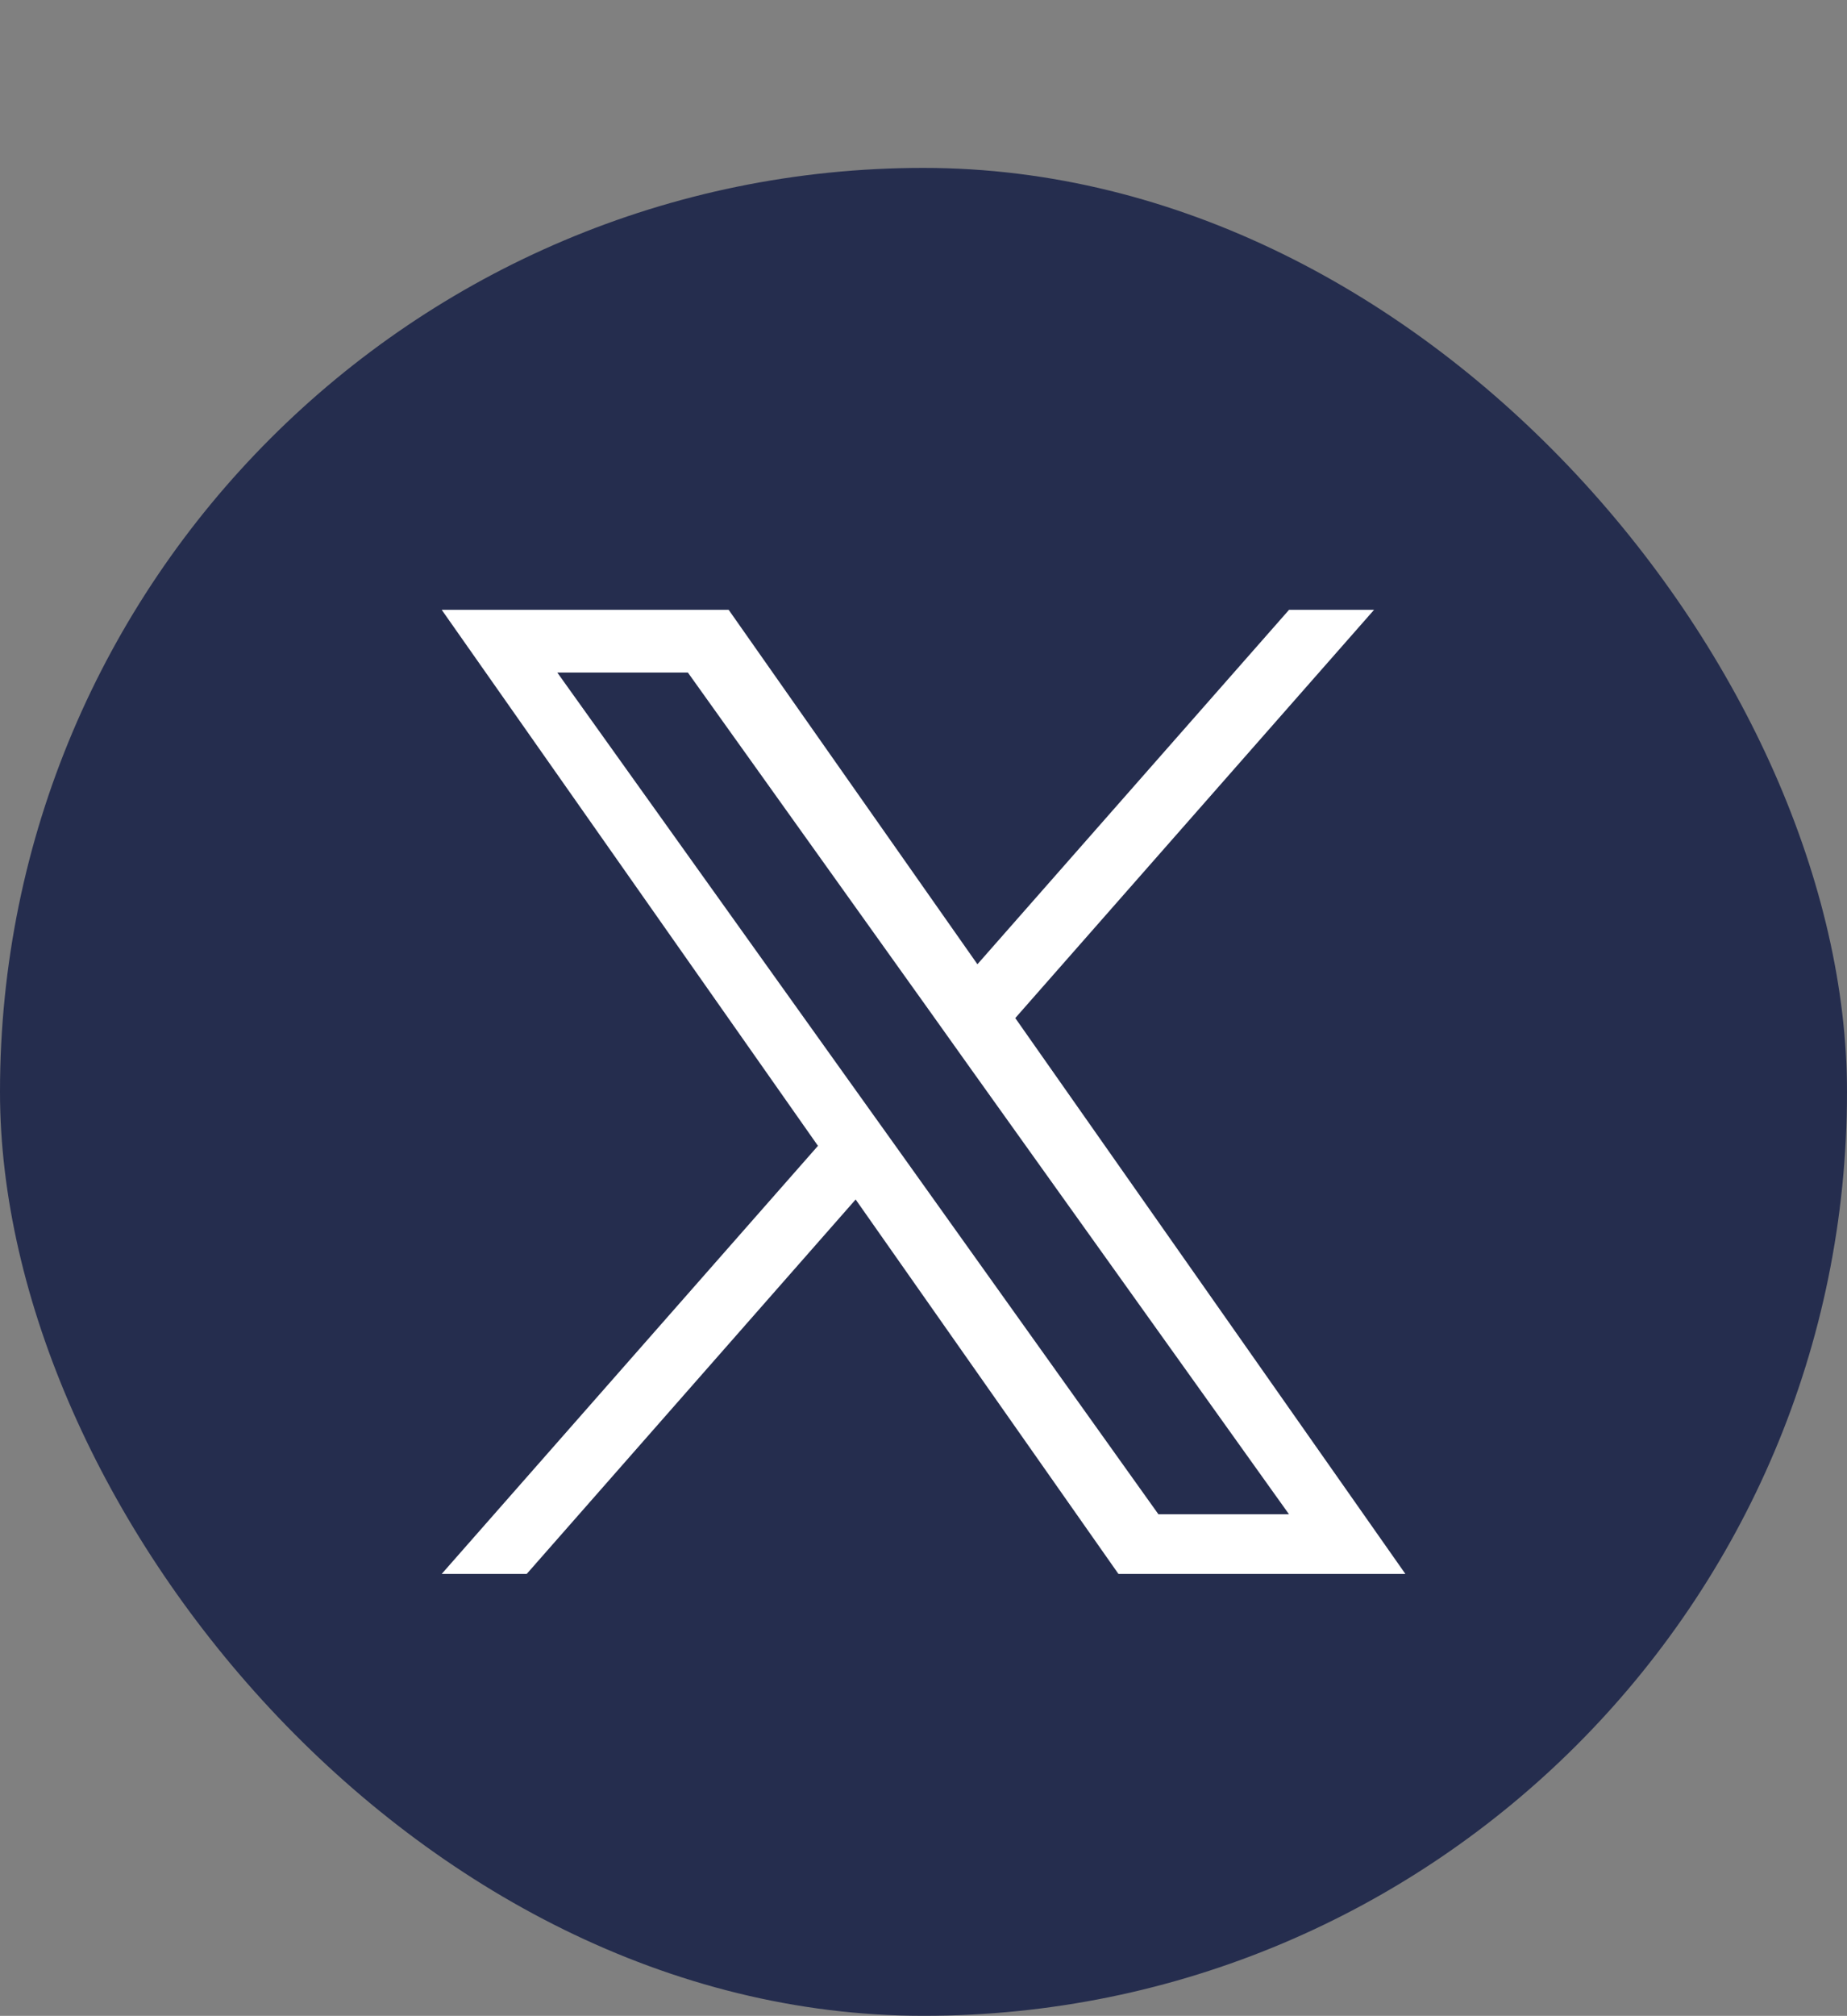
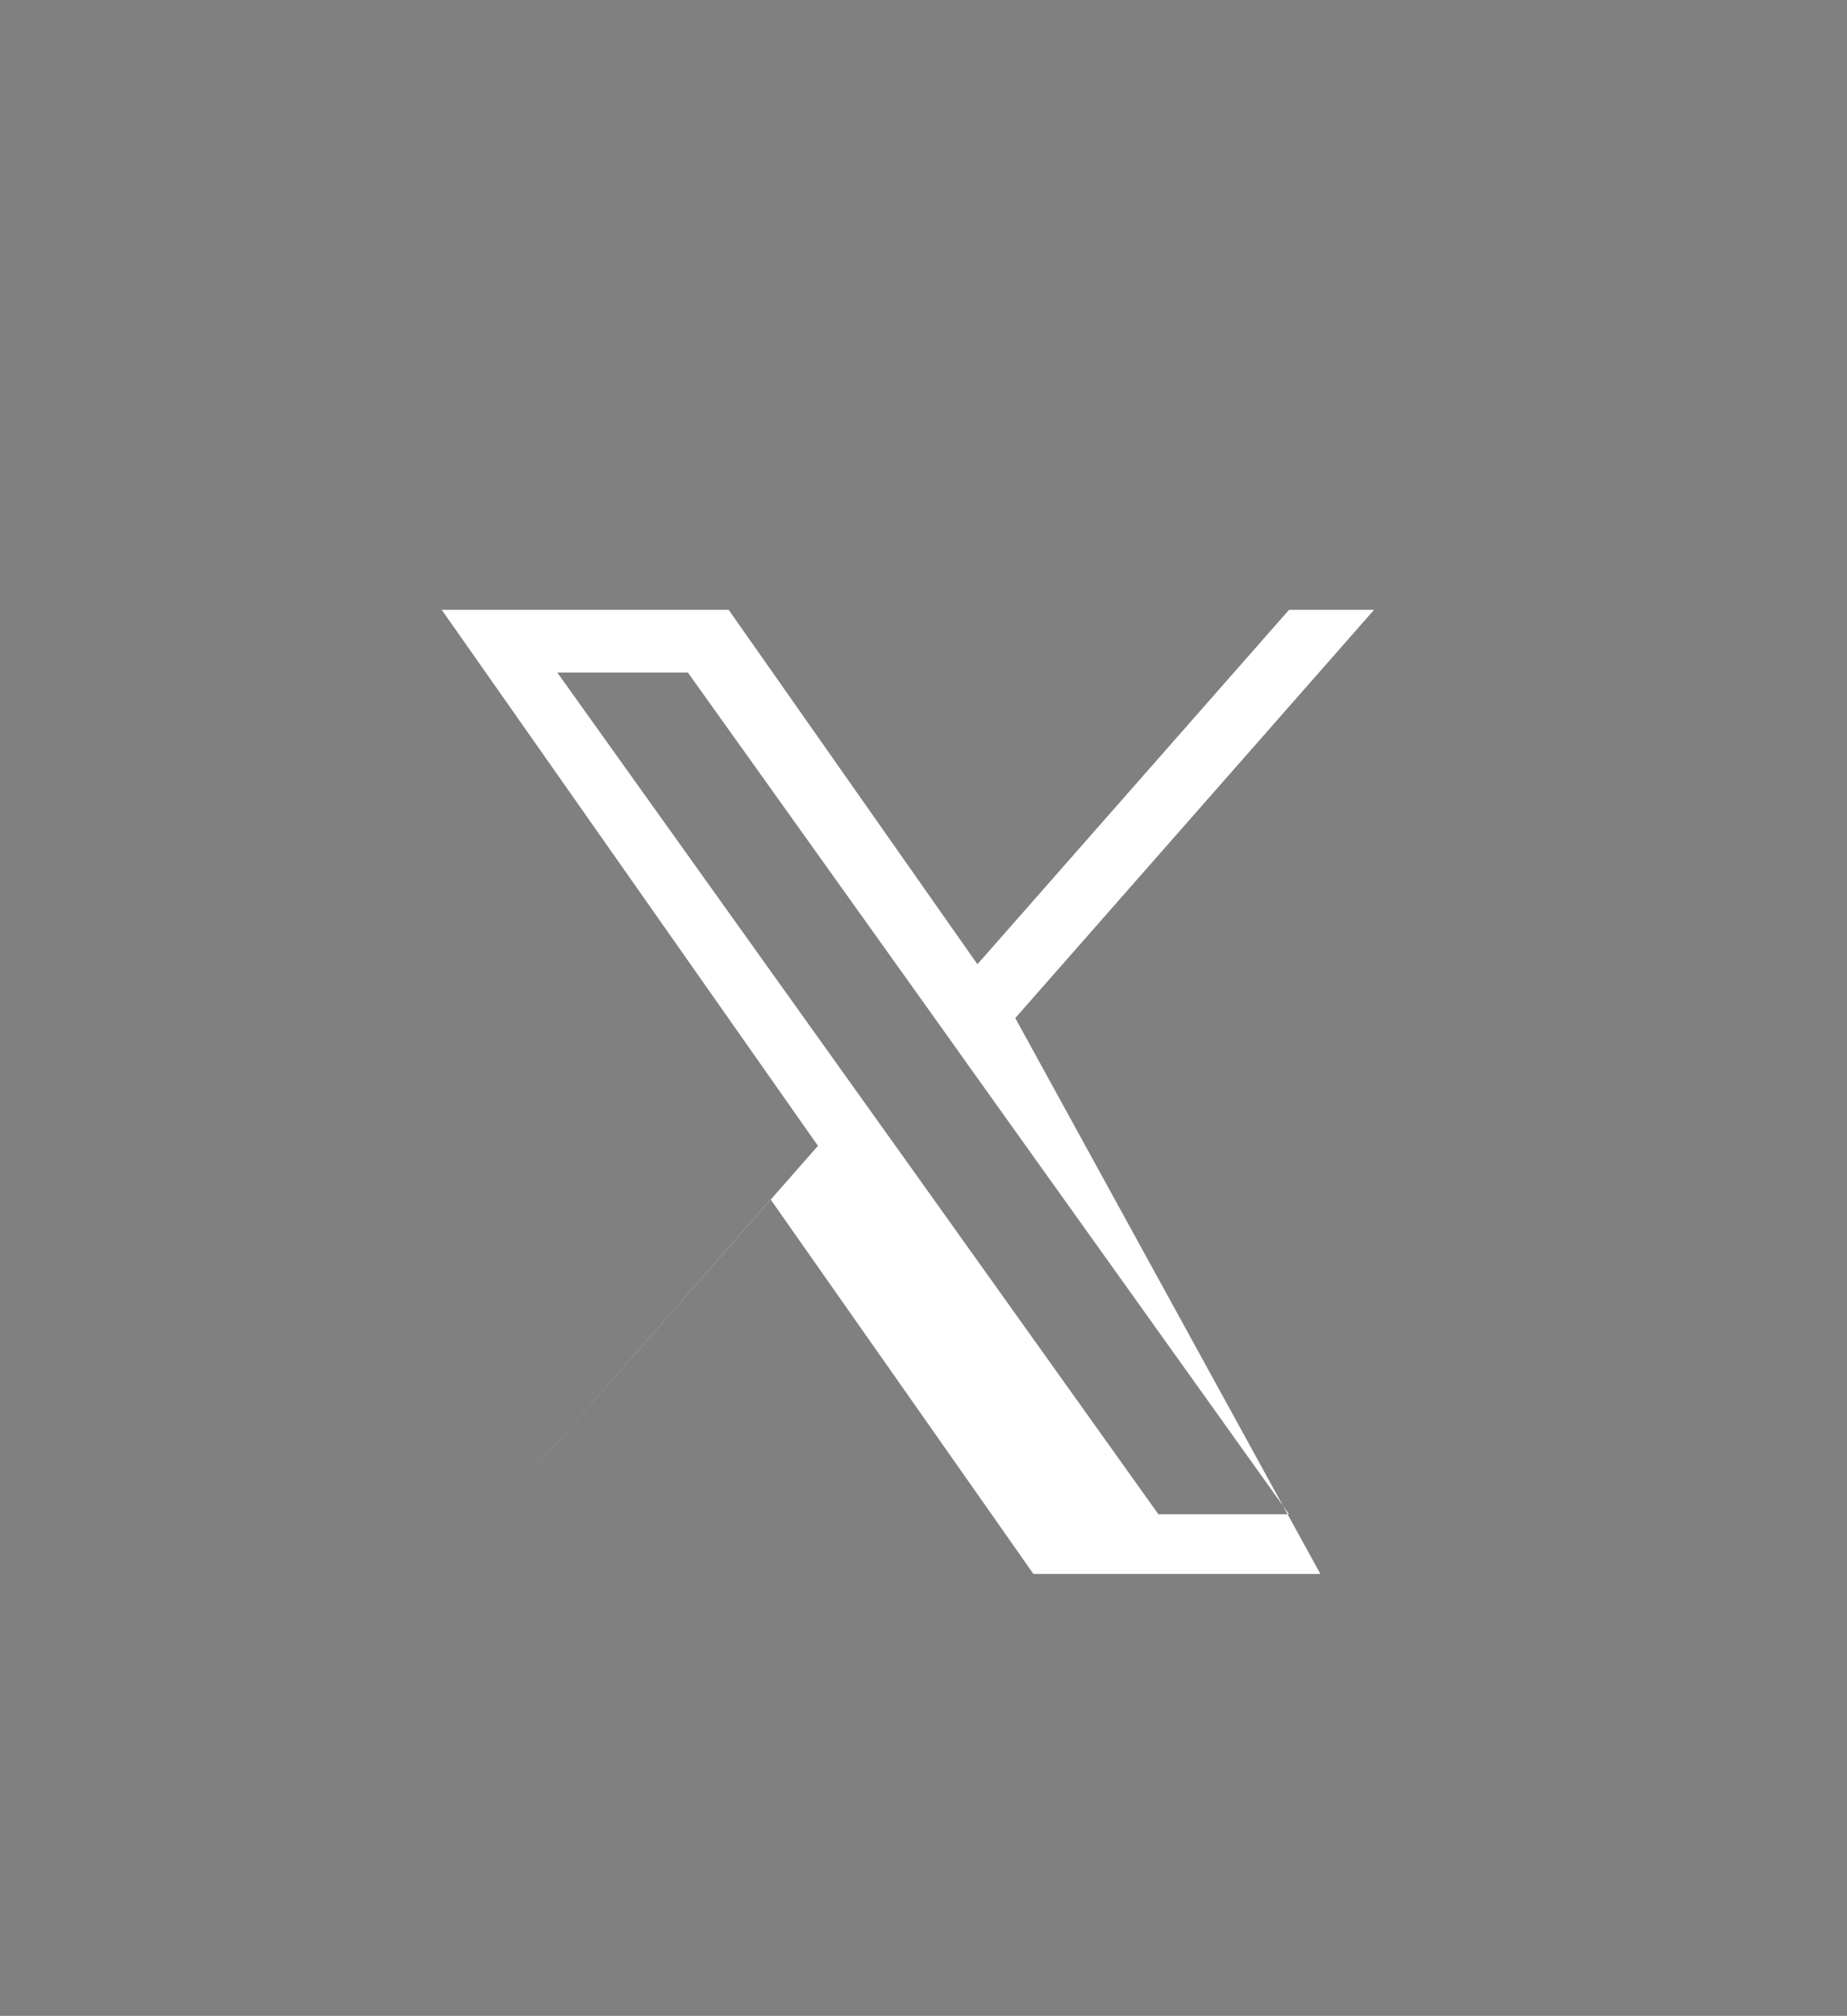
<svg xmlns="http://www.w3.org/2000/svg" width="22.007" height="24.012" version="1.1" viewBox="0 0 22.007 24.012">
  <rect x="0" y="0" width="22.007" height="24.012" fill="#808080" stroke="none" />
-   <rect y="2" width="22.007" height="22.012" rx="11.003" fill="#252d4e" stroke-width=".957" />
-   <path d="m12.097 12.127 4.275-4.863h-1.013l-3.713 4.222-2.964-4.222h-3.419l4.483 6.385-4.483 5.099h1.013l3.919-4.46 3.131 4.46h3.419zm-1.388 1.577-0.455-0.636-3.614-5.057h1.556l2.917 4.083 0.453 0.636 3.792 5.307h-1.556z" fill="#fff" stroke-width=".957" />
+   <path d="m12.097 12.127 4.275-4.863h-1.013l-3.713 4.222-2.964-4.222h-3.419l4.483 6.385-4.483 5.099l3.919-4.46 3.131 4.46h3.419zm-1.388 1.577-0.455-0.636-3.614-5.057h1.556l2.917 4.083 0.453 0.636 3.792 5.307h-1.556z" fill="#fff" stroke-width=".957" />
</svg>